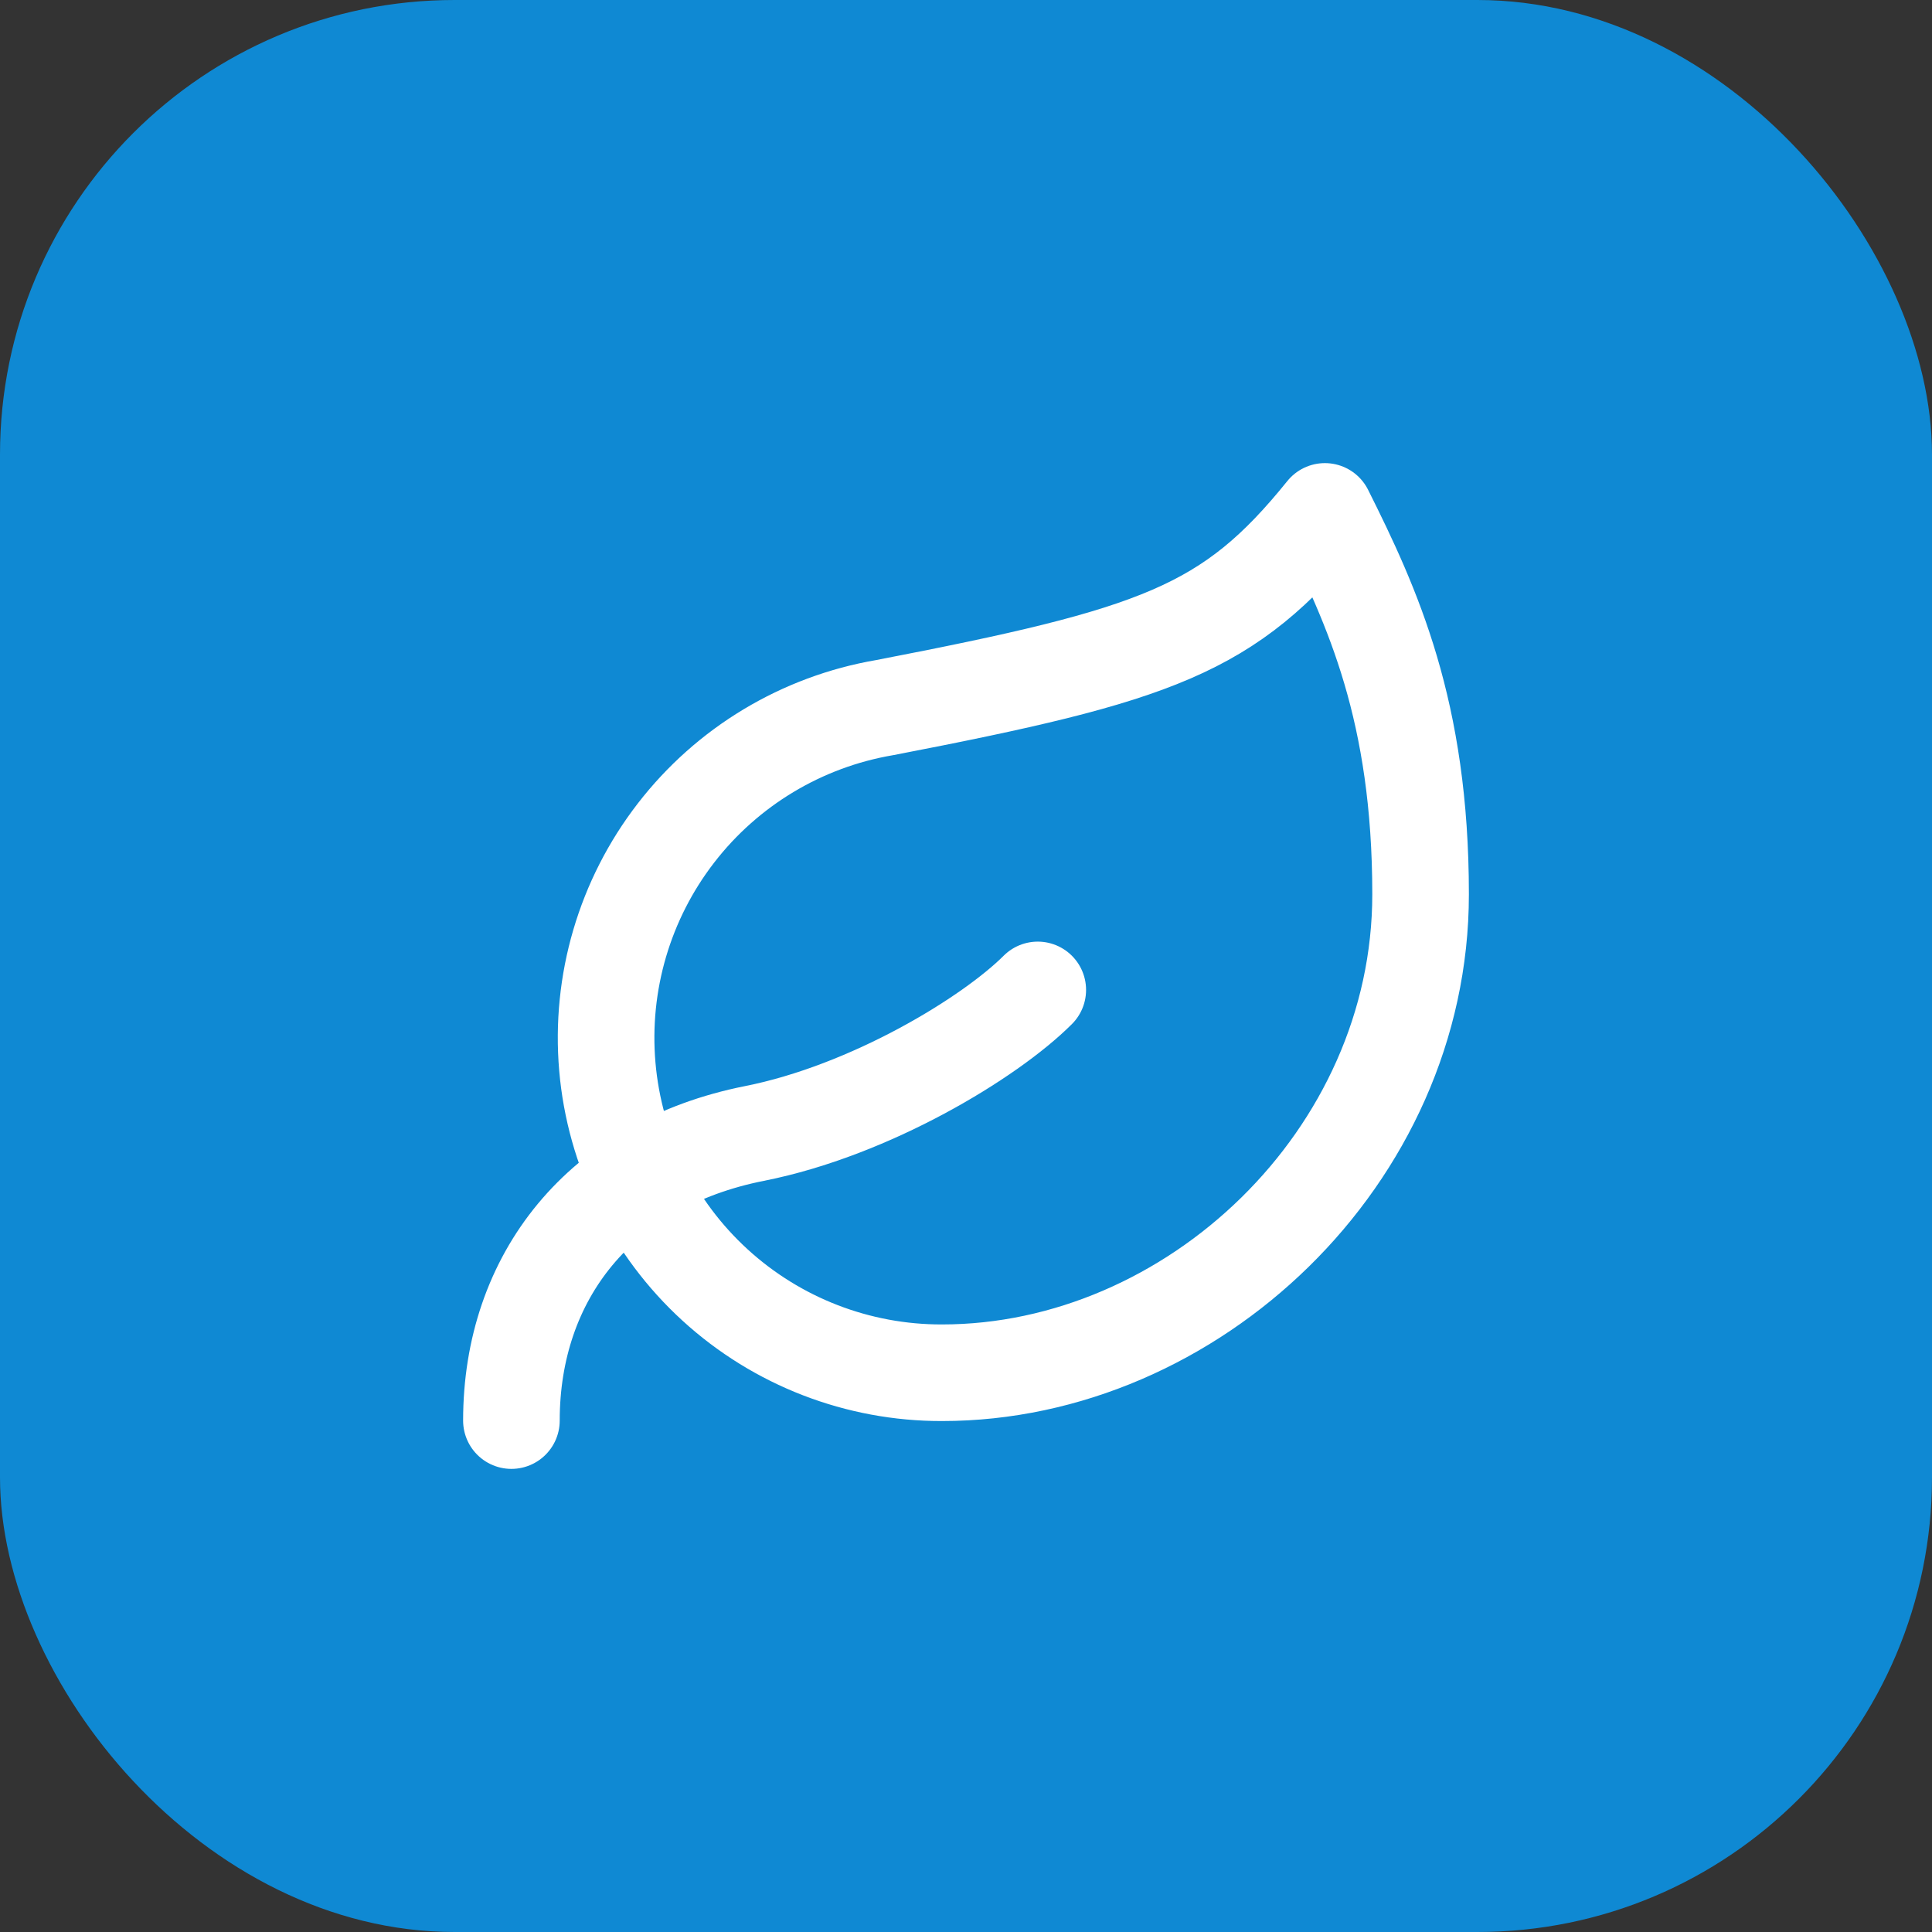
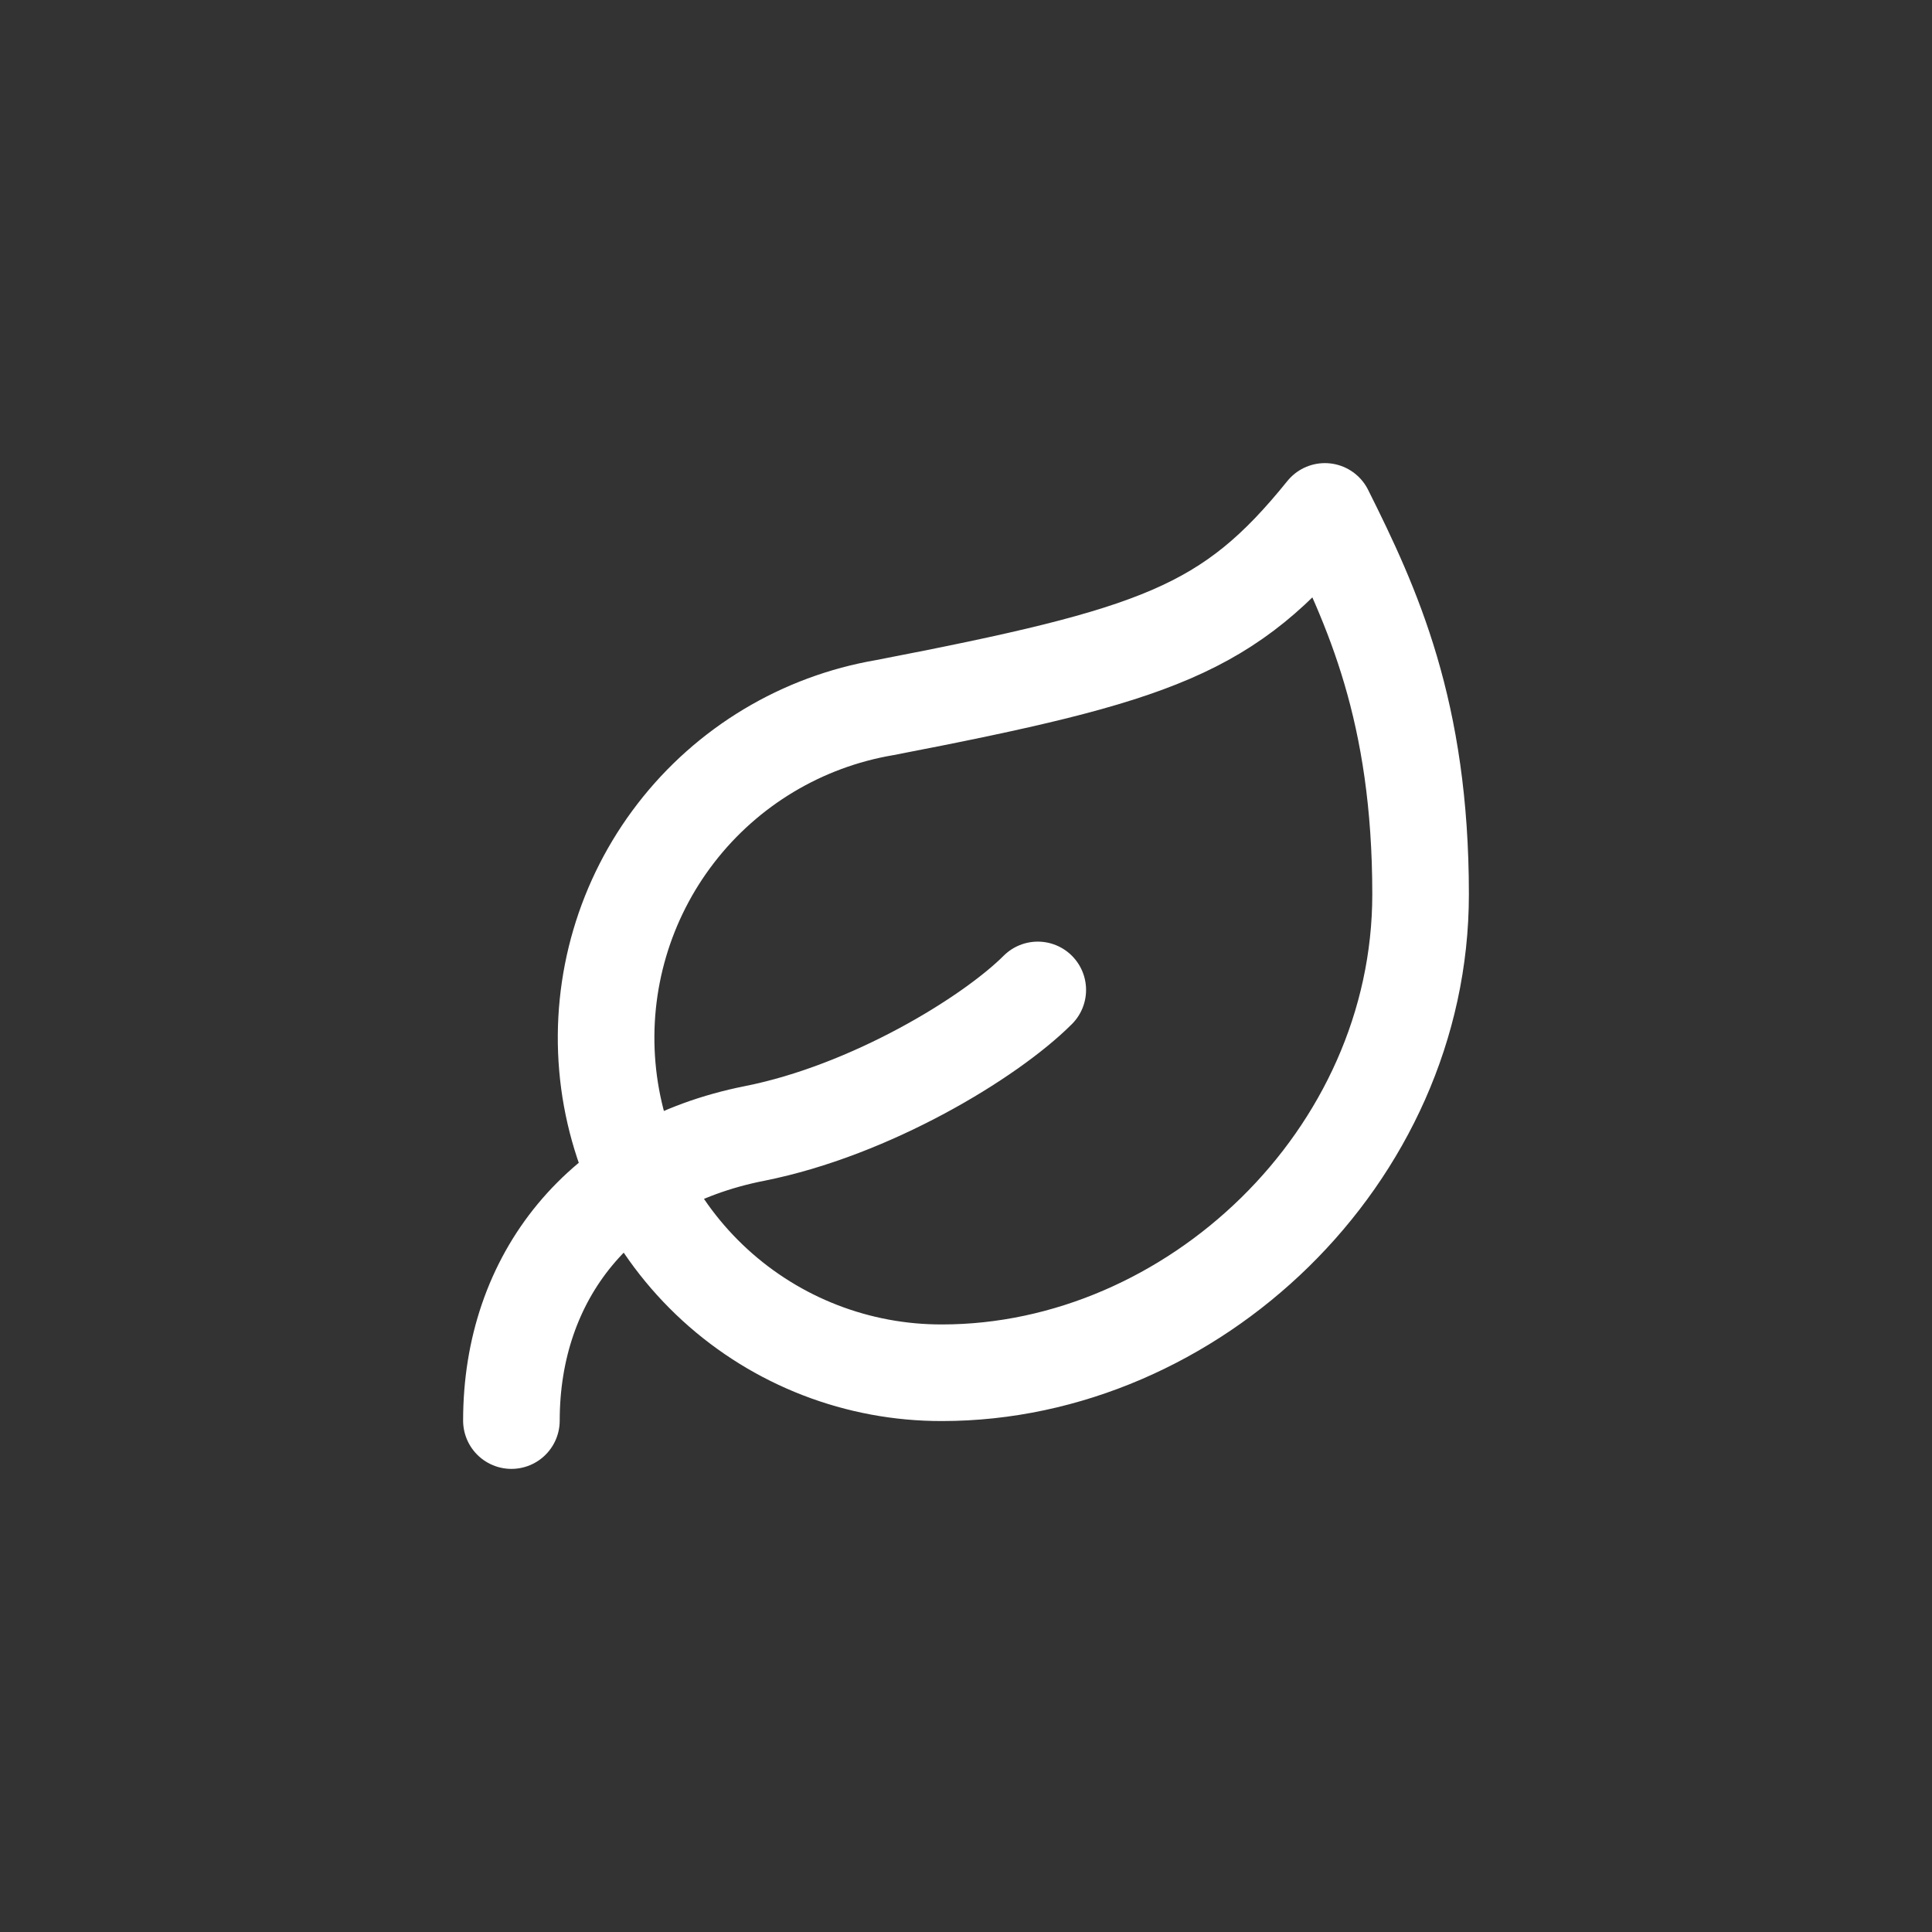
<svg xmlns="http://www.w3.org/2000/svg" width="34" height="34" viewBox="0 0 34 34" fill="none">
  <rect x="0" y="0" width="34" height="34" fill="#333333" stroke="none" />
-   <rect width="34" height="34" rx="8" fill="#0F89D3" />
  <path d="M9 25C9 22.474 10.558 20.486 13.278 19.947C15.316 19.543 17.421 18.263 18.263 17.421M16.579 24.158C15.1 24.162 13.674 23.611 12.583 22.613C11.492 21.615 10.815 20.243 10.688 18.77C10.561 17.297 10.992 15.83 11.896 14.66C12.8 13.489 14.111 12.702 15.568 12.453C20.368 11.526 21.632 11.088 23.316 9C24.158 10.684 25 12.52 25 15.737C25 20.368 20.975 24.158 16.579 24.158Z" stroke="white" stroke-width="1.7" stroke-linecap="round" stroke-linejoin="round" />
</svg>